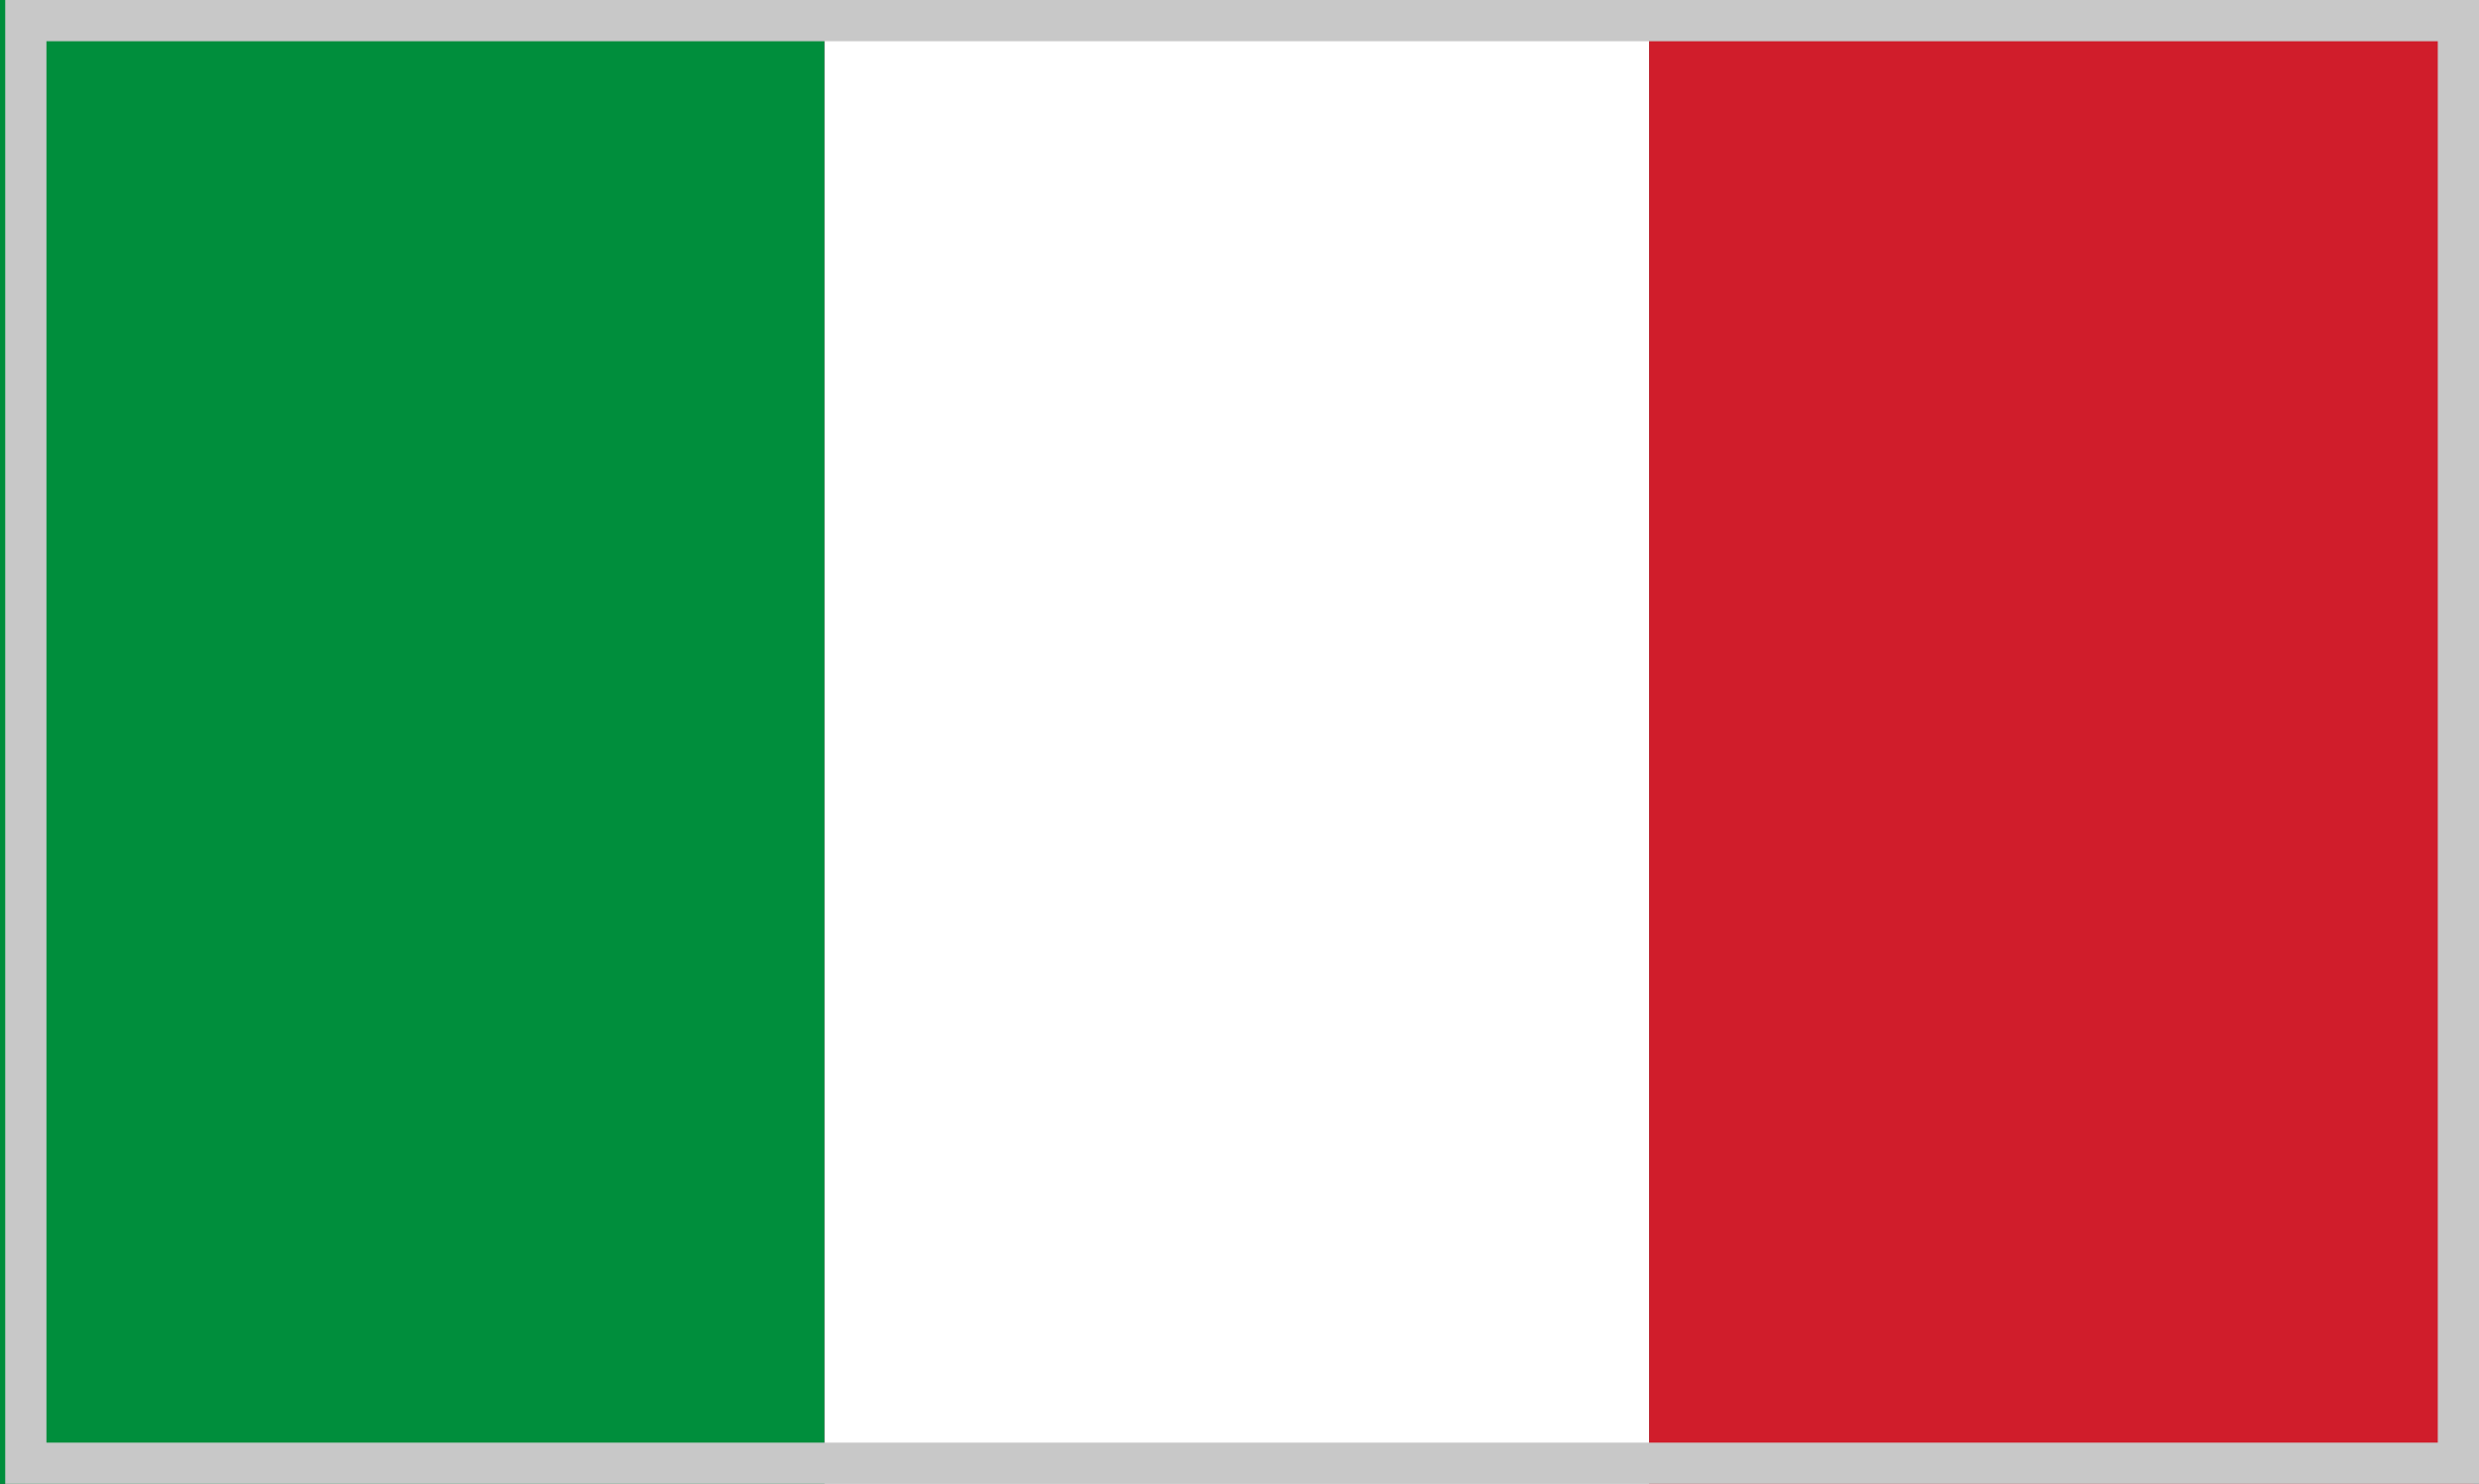
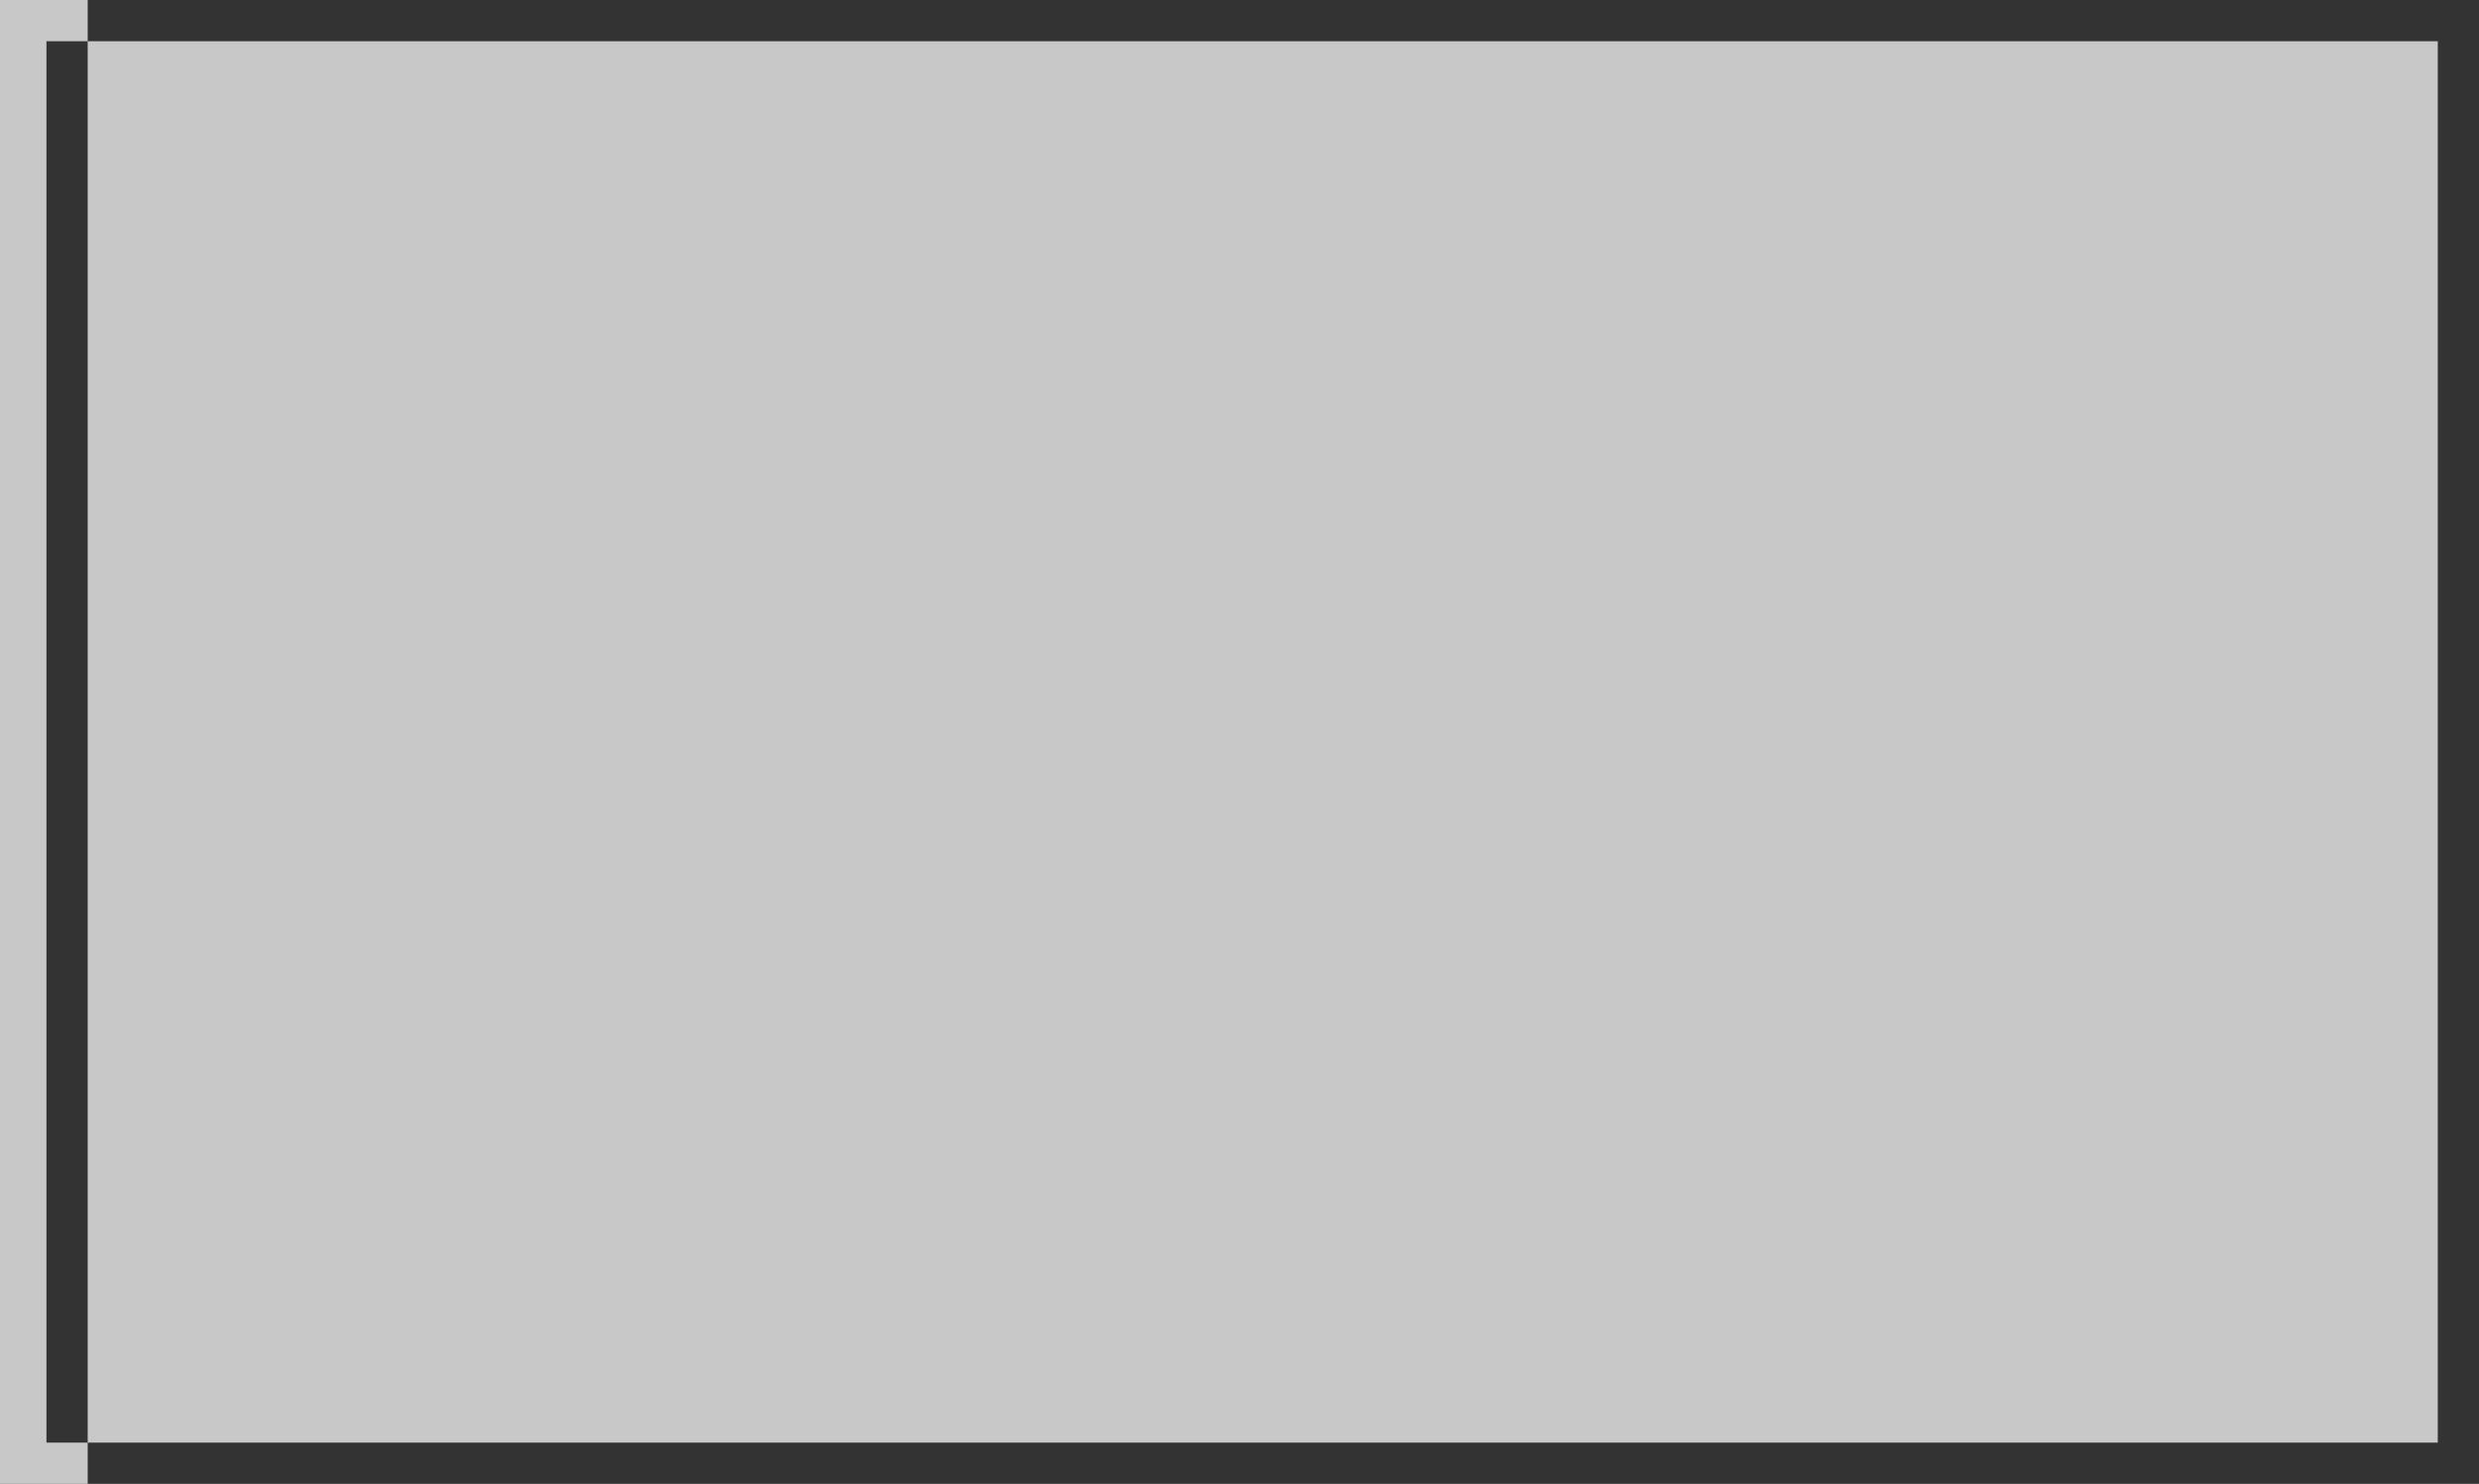
<svg xmlns="http://www.w3.org/2000/svg" id="_レイヤー_2" viewBox="0 0 90.19 54">
  <rect x="0" y="0" width="90.19" height="54" fill="#333333" stroke="none" />
  <defs>
    <clipPath id="clippath">
-       <rect width="90" height="54" fill="none" stroke-width="0" />
-     </clipPath>
+       </clipPath>
  </defs>
  <g id="svg">
    <g id="ITALY">
      <g clip-path="url(#clippath)" stroke-width="0">
        <rect width="30" height="54" fill="#008e3c" />
        <rect x="30" width="30" height="54" fill="#fff" />
        <rect x="60" width="30" height="54" fill="#d01d2b" />
      </g>
    </g>
-     <path d="M88.69 1.5v51h-87v-51h87m1.5-1.5h-90v54h90V0z" stroke-width="0" fill="#c8c8c8" />
+     <path d="M88.69 1.5v51h-87v-51m1.5-1.5h-90v54h90V0z" stroke-width="0" fill="#c8c8c8" />
  </g>
</svg>